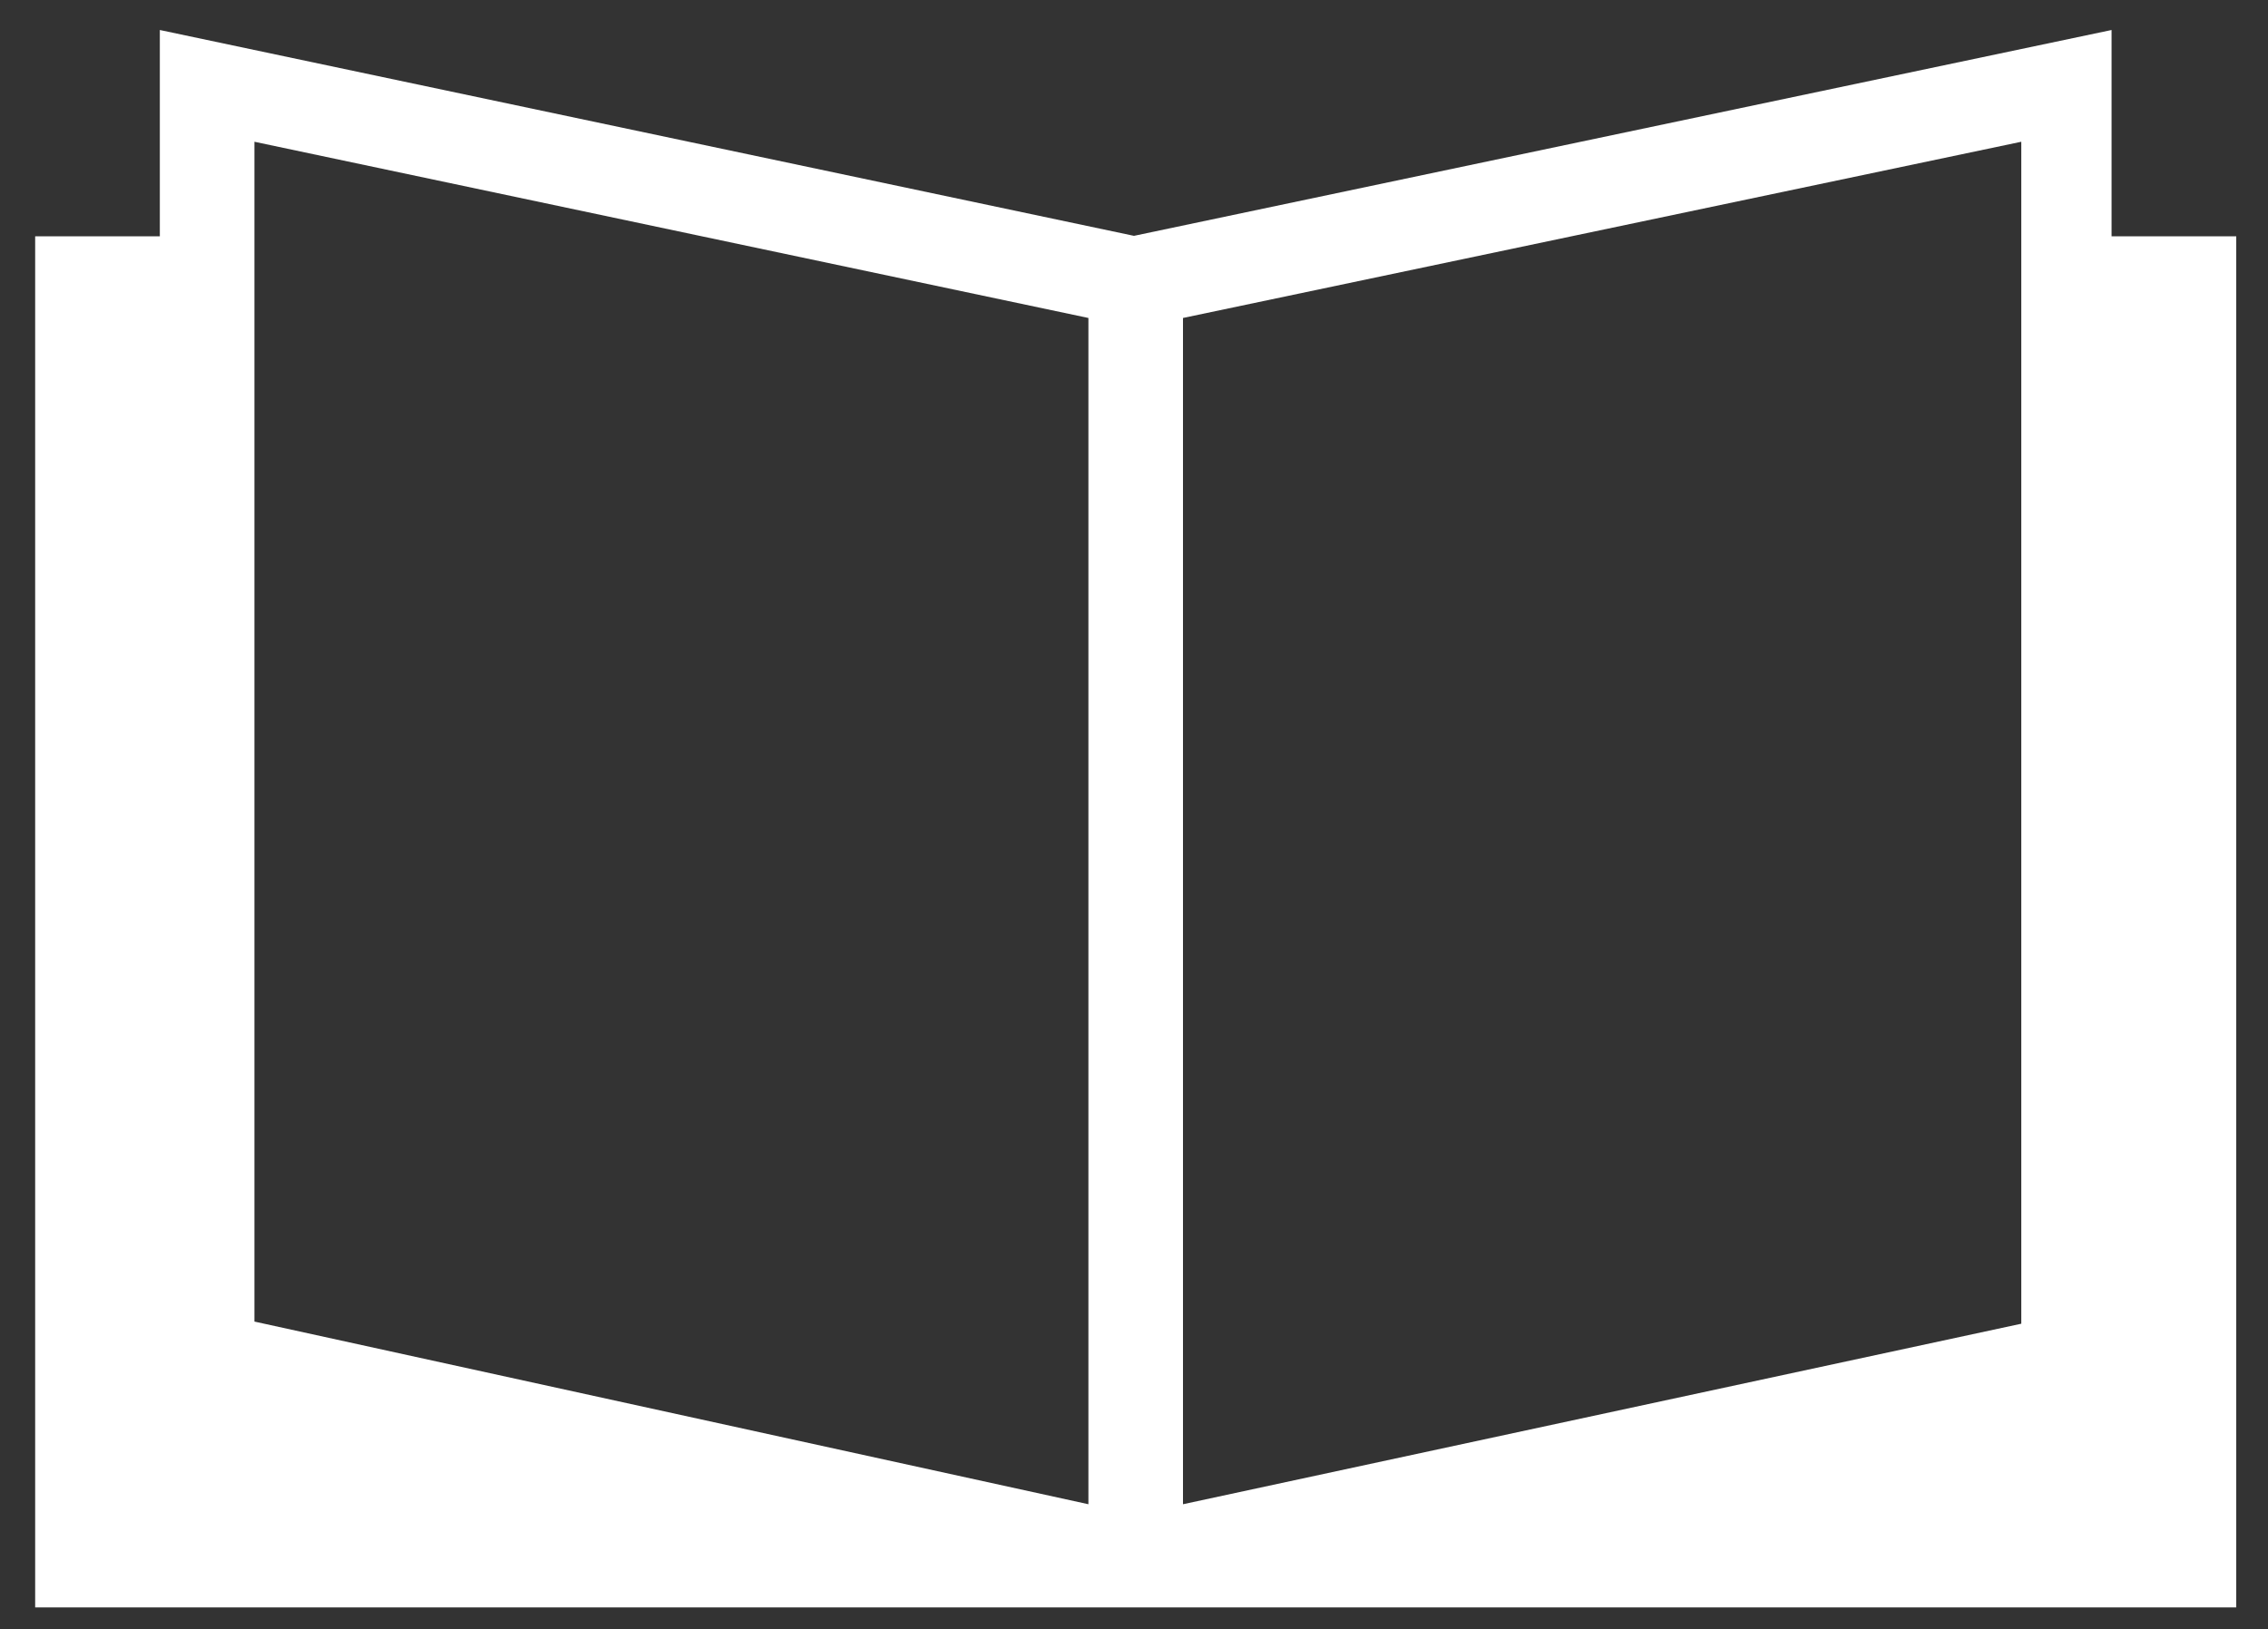
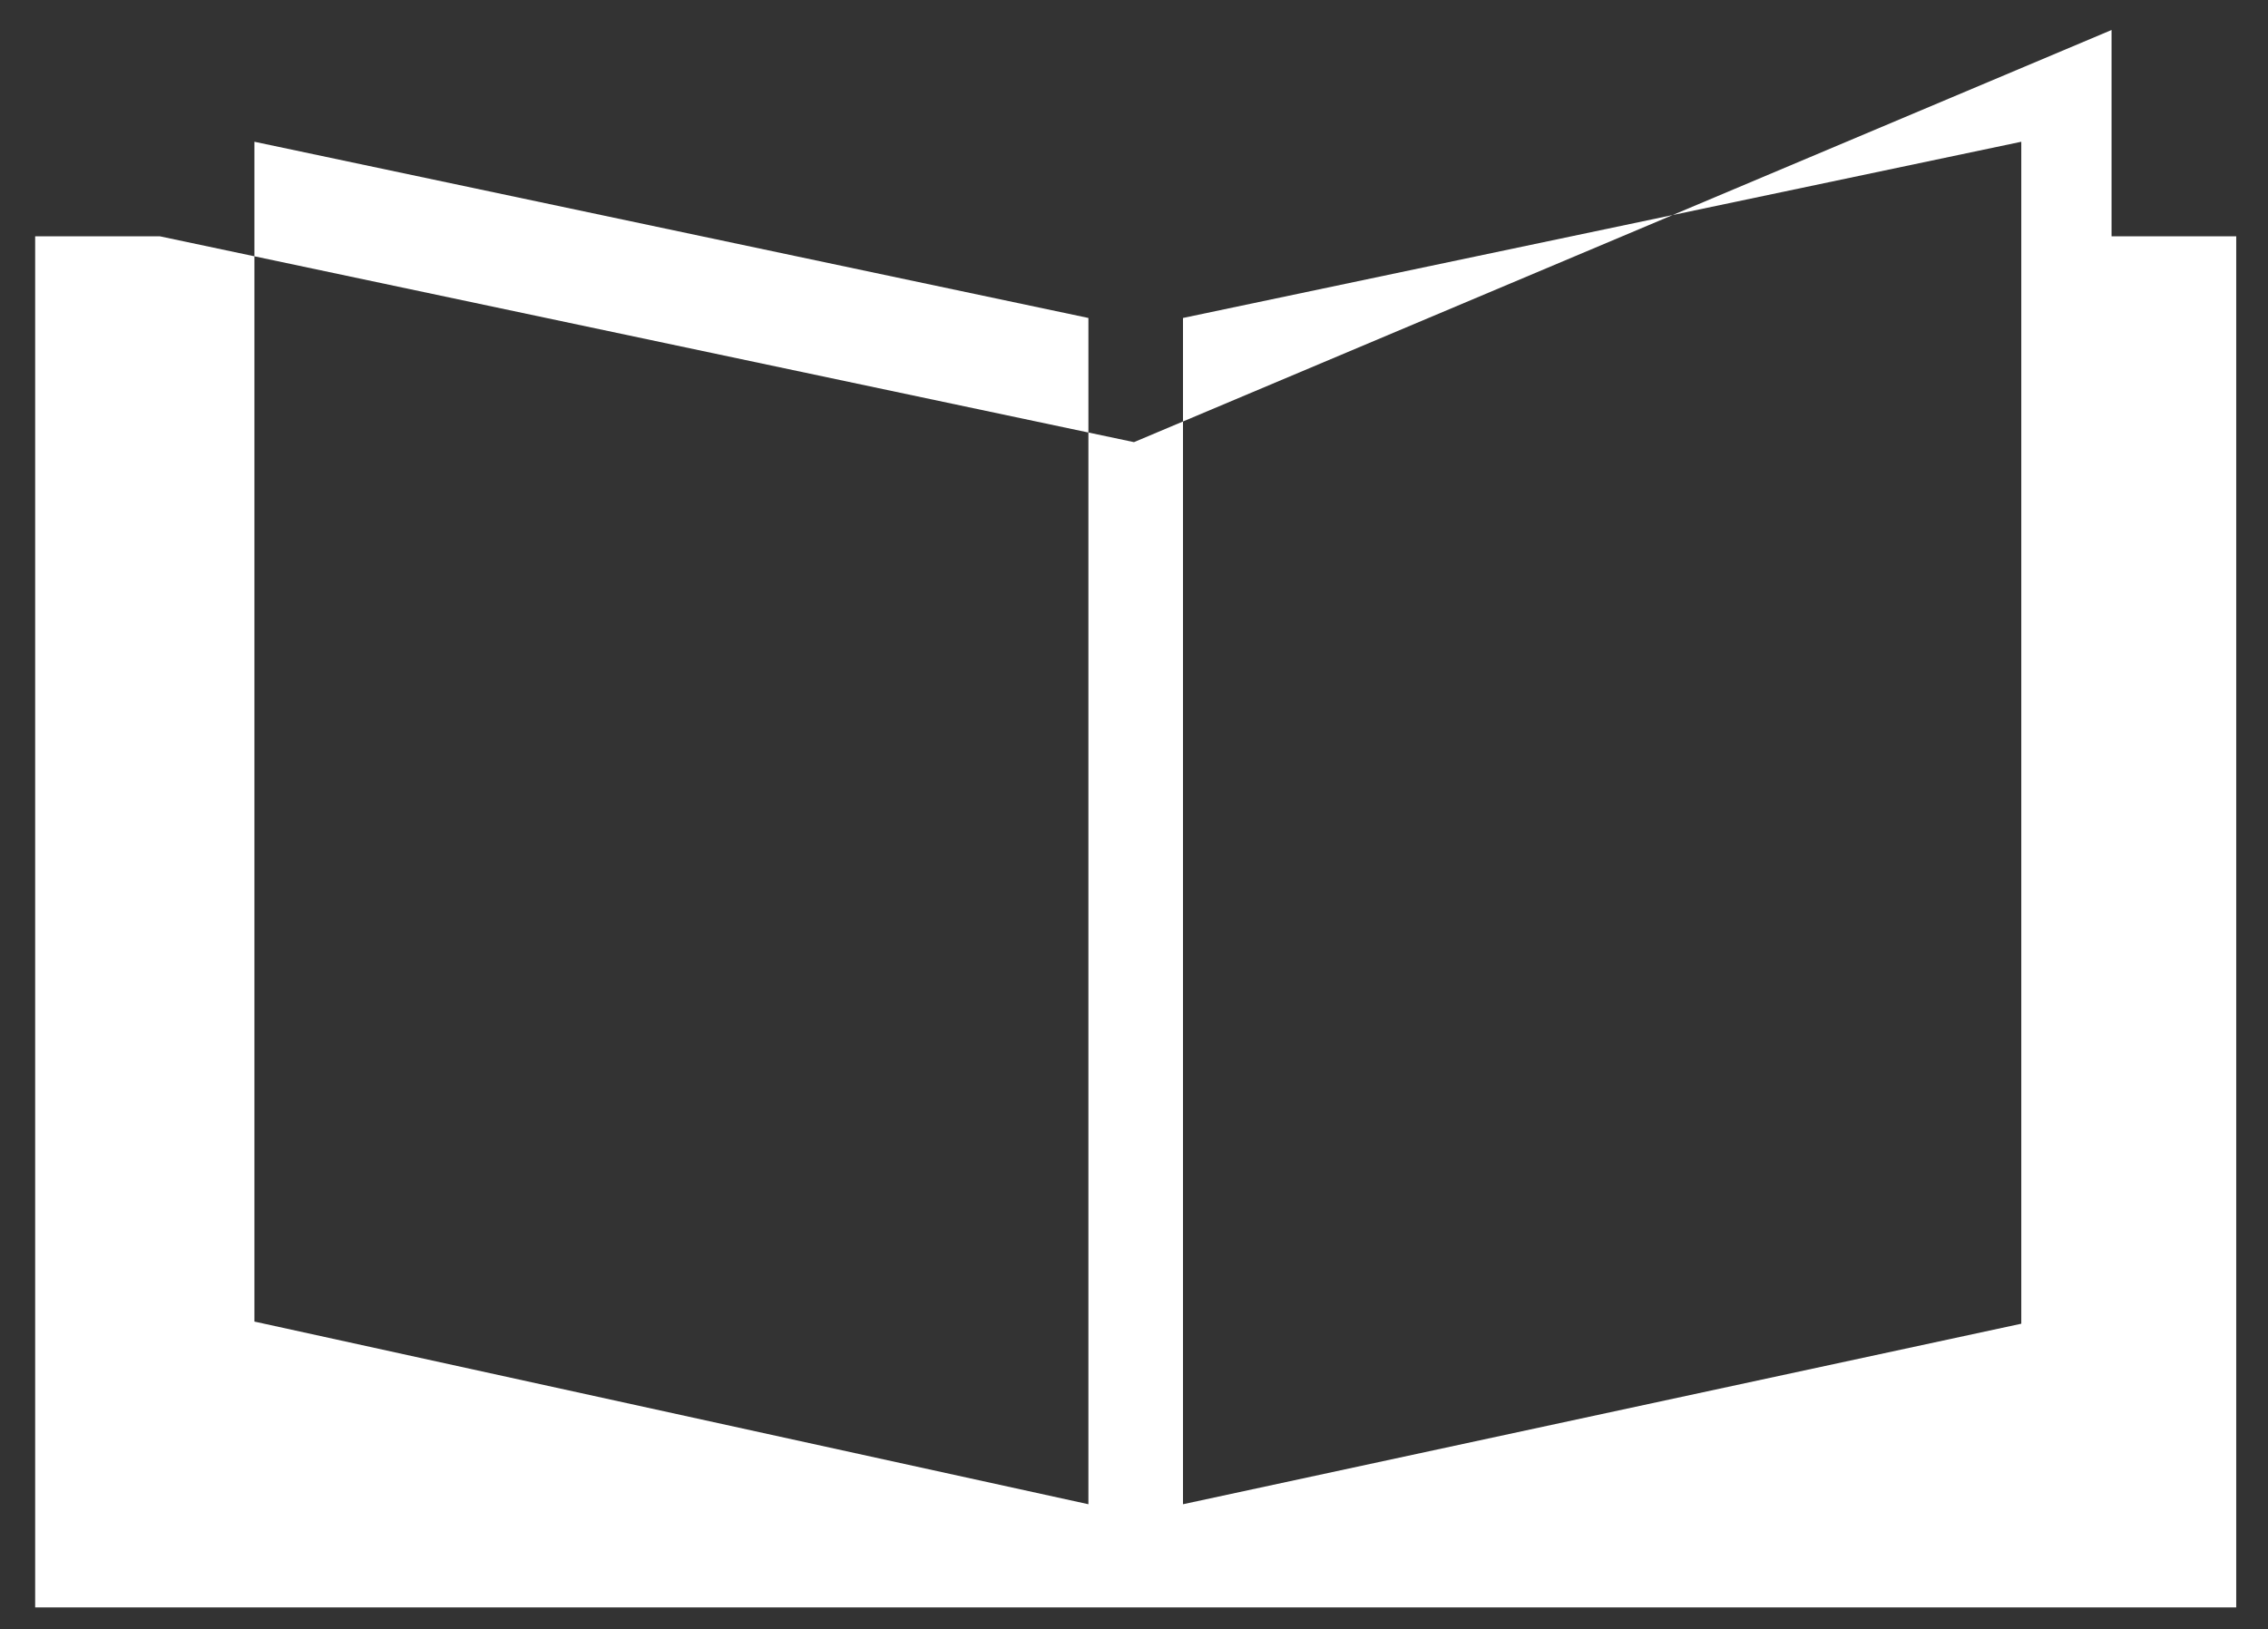
<svg xmlns="http://www.w3.org/2000/svg" id="Warstwa_1" viewBox="0 0 527.57 379.07">
  <rect x="0" y="0" width="527.57" height="379.07" fill="#333333" stroke="none" />
  <defs>
    <style>.cls-1{fill:#fff;}</style>
  </defs>
-   <path class="cls-1" d="M491.18,6.98v48h29v319H8.18V54.98h29V6.98l226.6,47.89L491.18,6.98ZM253.18,73.98L59.18,32.98v274.5l194,42.5V73.98ZM470.18,32.98l-195,41v276l195-42V32.98Z" />
+   <path class="cls-1" d="M491.18,6.98v48h29v319H8.18V54.98h29l226.6,47.89L491.18,6.98ZM253.18,73.98L59.18,32.98v274.5l194,42.5V73.98ZM470.18,32.98l-195,41v276l195-42V32.98Z" />
</svg>